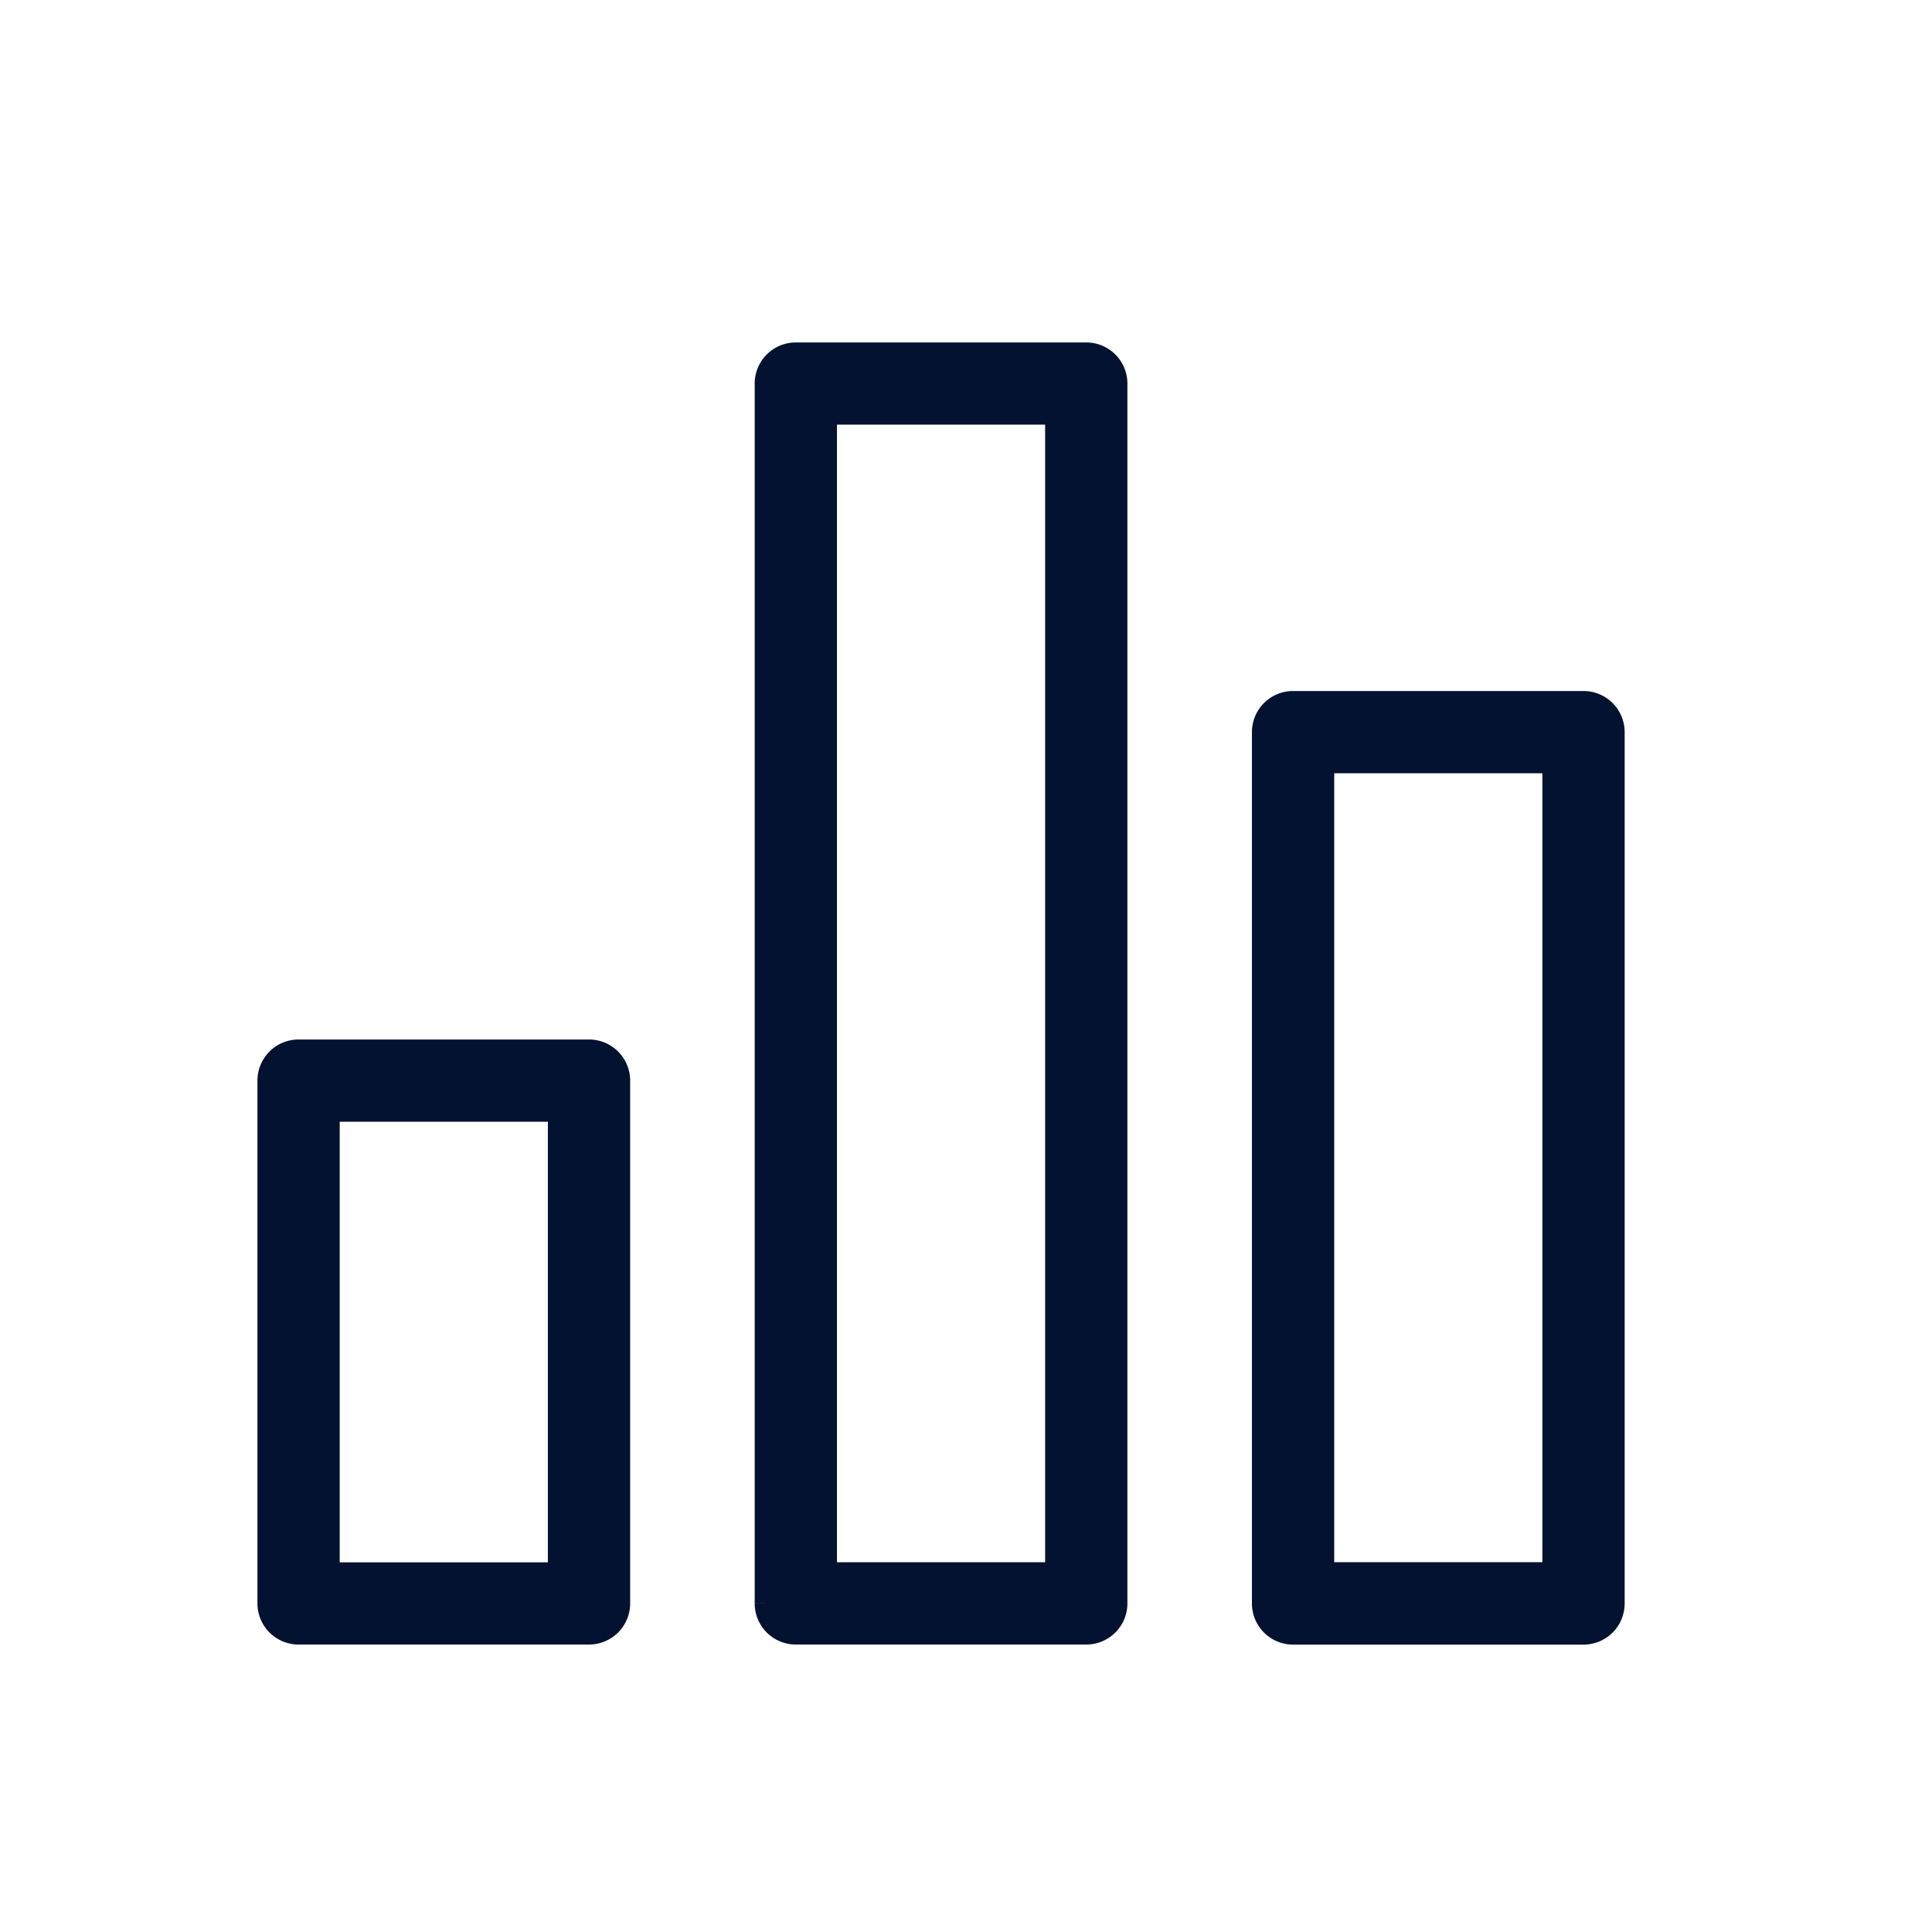
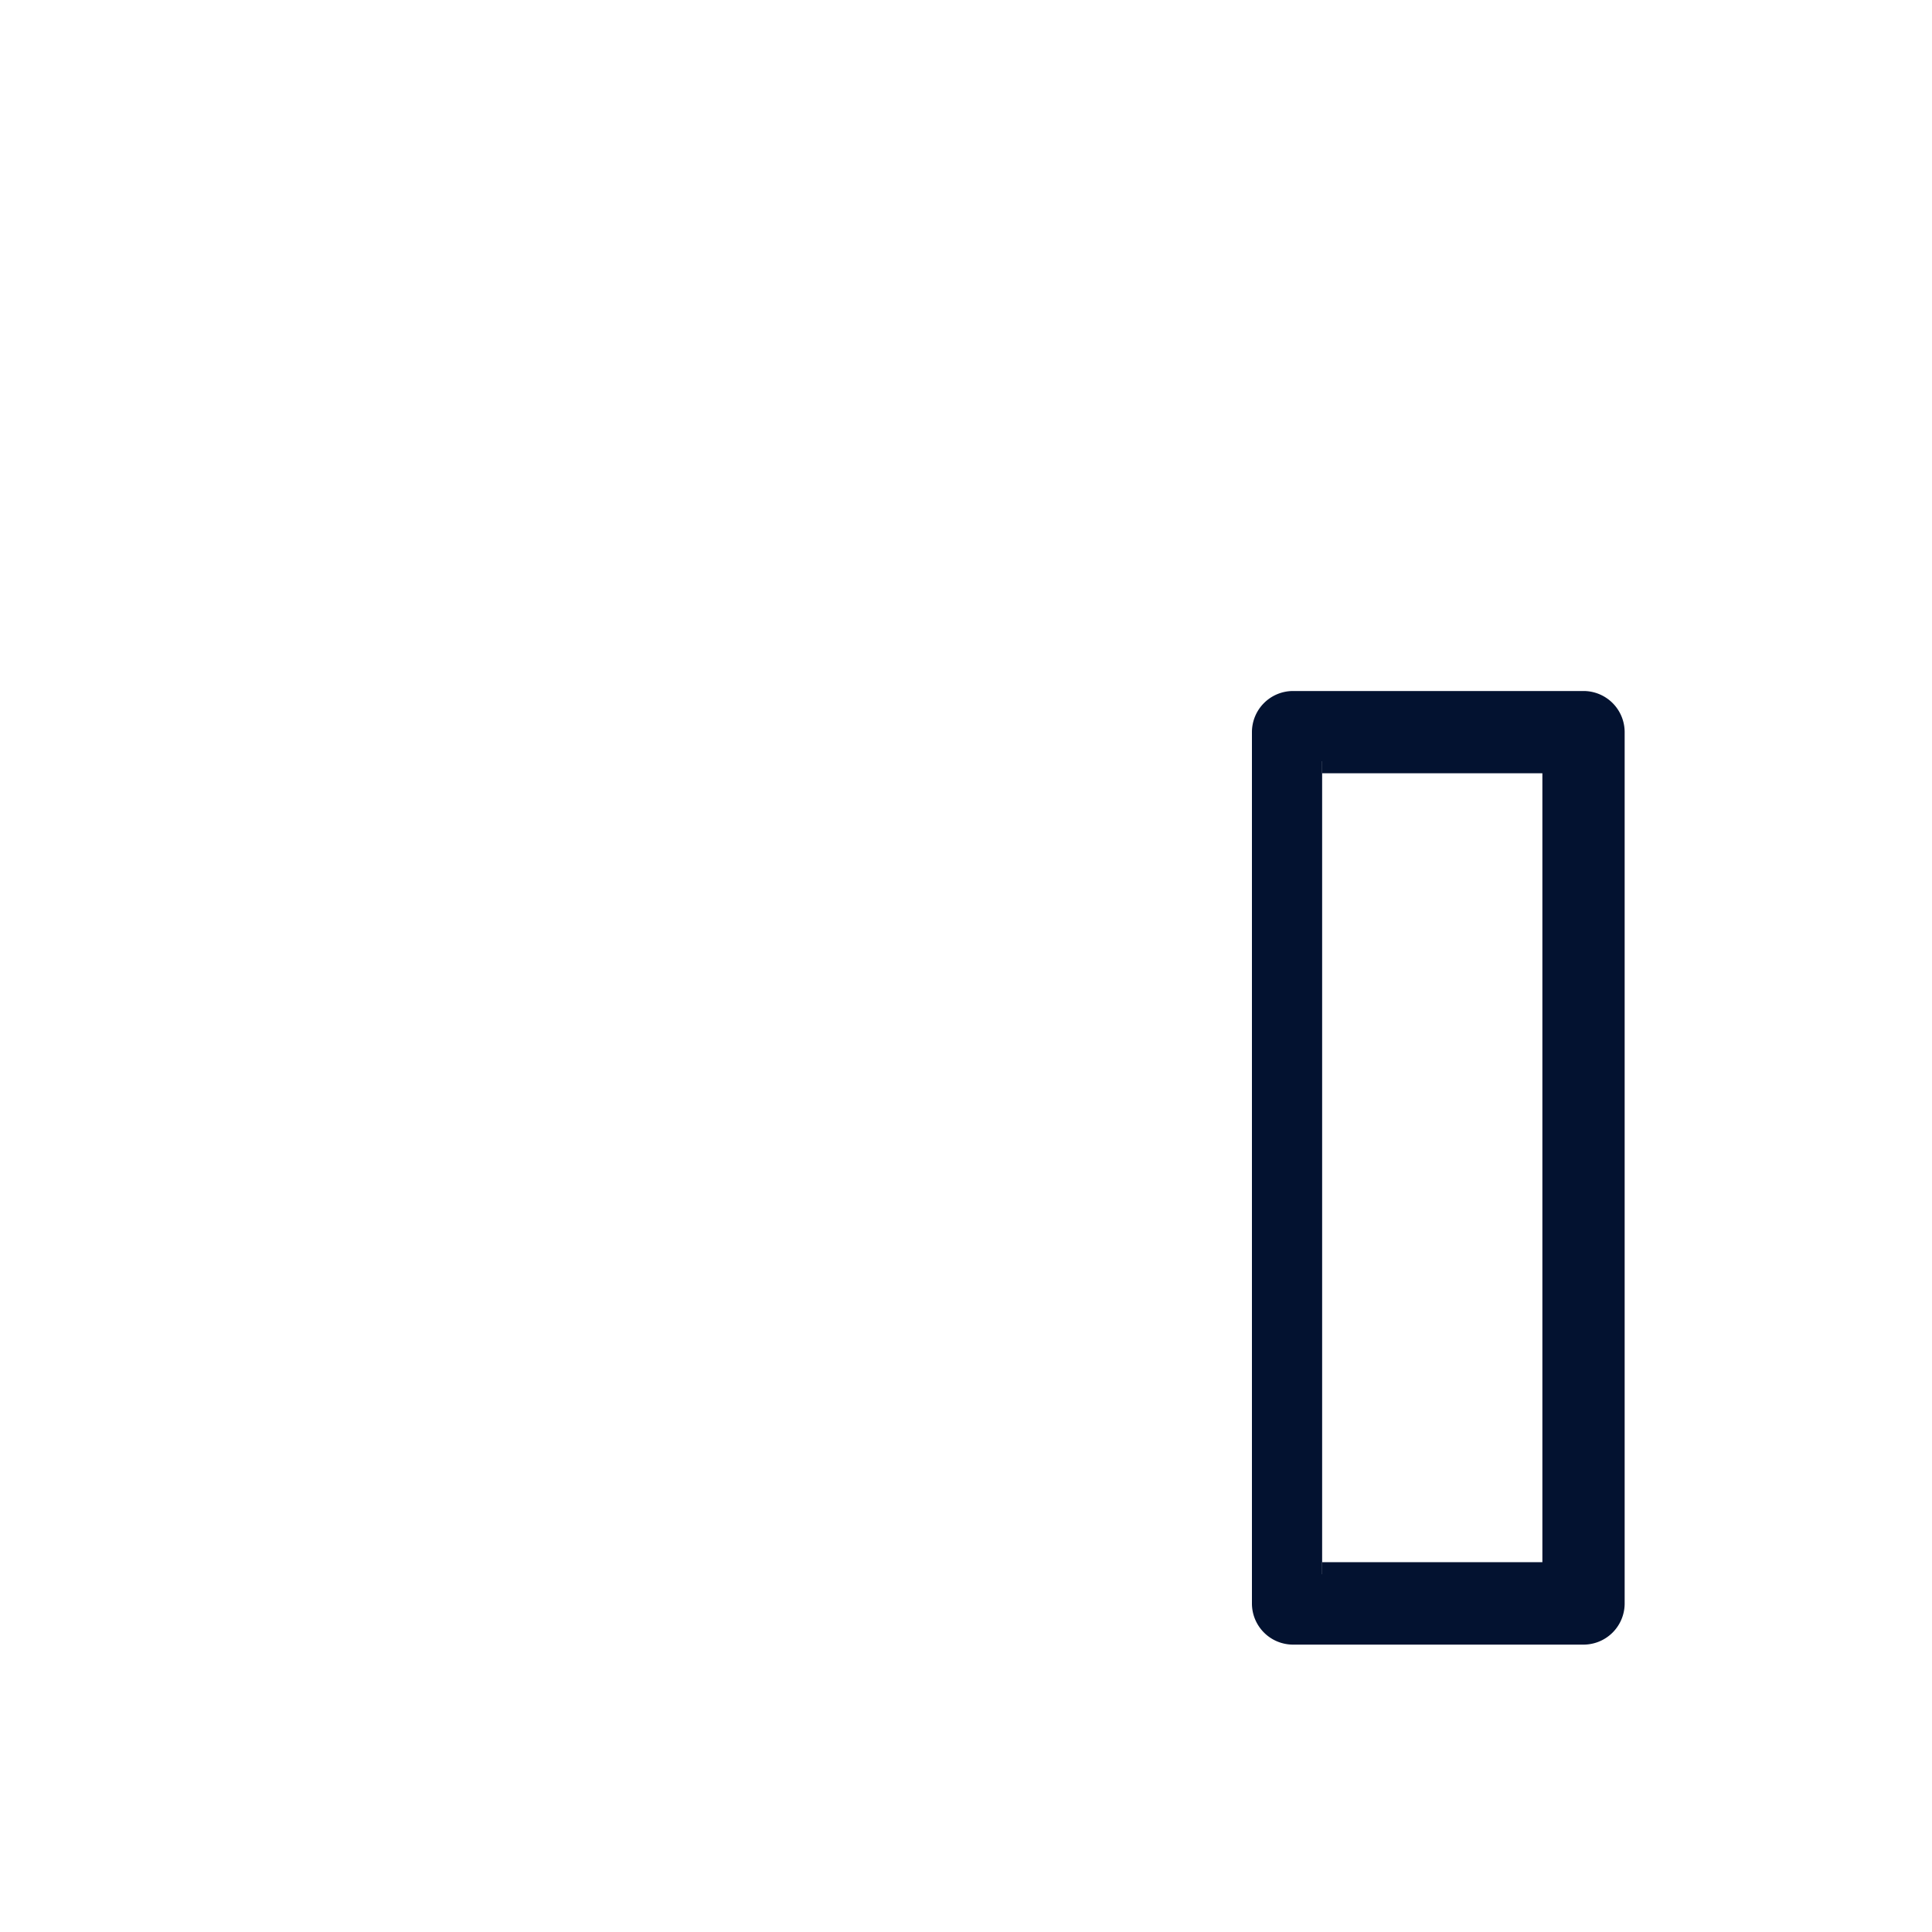
<svg xmlns="http://www.w3.org/2000/svg" id="compare" width="24" height="24" viewBox="0 0 24 24">
  <g id="Rectangle_452" data-name="Rectangle 452" fill="#031230" stroke="#707070" stroke-width="1" opacity="0">
-     <rect width="24" height="24" stroke="none" />
-     <rect x="0.5" y="0.5" width="23" height="23" fill="none" />
-   </g>
+     </g>
  <g id="statistics" transform="translate(-20.652 0.559)">
    <g id="Group_1292" data-name="Group 1292" transform="translate(24 3.845)">
      <g id="Group_1291" data-name="Group 1291" transform="translate(0)">
-         <path id="Path_149" data-name="Path 149" d="M24.361,295.216h3.608a.361.361,0,0,0,.361-.361v-6.494a.361.361,0,0,0-.361-.361H24.361a.361.361,0,0,0-.361.361v6.494A.361.361,0,0,0,24.361,295.216Zm.361-6.494h2.886v5.773H24.722Z" transform="translate(-24 -279.341)" fill="#031230" stroke="#031230" stroke-width="0.3" />
-         <path id="Path_150" data-name="Path 150" d="M248.361,203.546h3.608a.361.361,0,0,0,.361-.361V192.361a.361.361,0,0,0-.361-.361h-3.608a.361.361,0,0,0-.361.361v10.824A.361.361,0,0,0,248.361,203.546Zm.361-10.824h2.886v10.1h-2.886Z" transform="translate(-235.646 -187.67)" fill="#031230" stroke="#031230" stroke-width="0.3" />
-         <path id="Path_151" data-name="Path 151" d="M136.361,111.875h3.608a.361.361,0,0,0,.361-.361V96.361a.361.361,0,0,0-.361-.361h-3.608a.361.361,0,0,0-.361.361v15.154A.361.361,0,0,0,136.361,111.875Zm.361-15.154h2.886v14.432h-2.886Z" transform="translate(-129.823 -96)" fill="#031230" stroke="#031230" stroke-width="0.3" />
+         <path id="Path_150" data-name="Path 150" d="M248.361,203.546h3.608a.361.361,0,0,0,.361-.361V192.361a.361.361,0,0,0-.361-.361h-3.608a.361.361,0,0,0-.361.361v10.824A.361.361,0,0,0,248.361,203.546Zm.361-10.824h2.886v10.1h-2.886" transform="translate(-235.646 -187.67)" fill="#031230" stroke="#031230" stroke-width="0.3" />
      </g>
    </g>
  </g>
</svg>